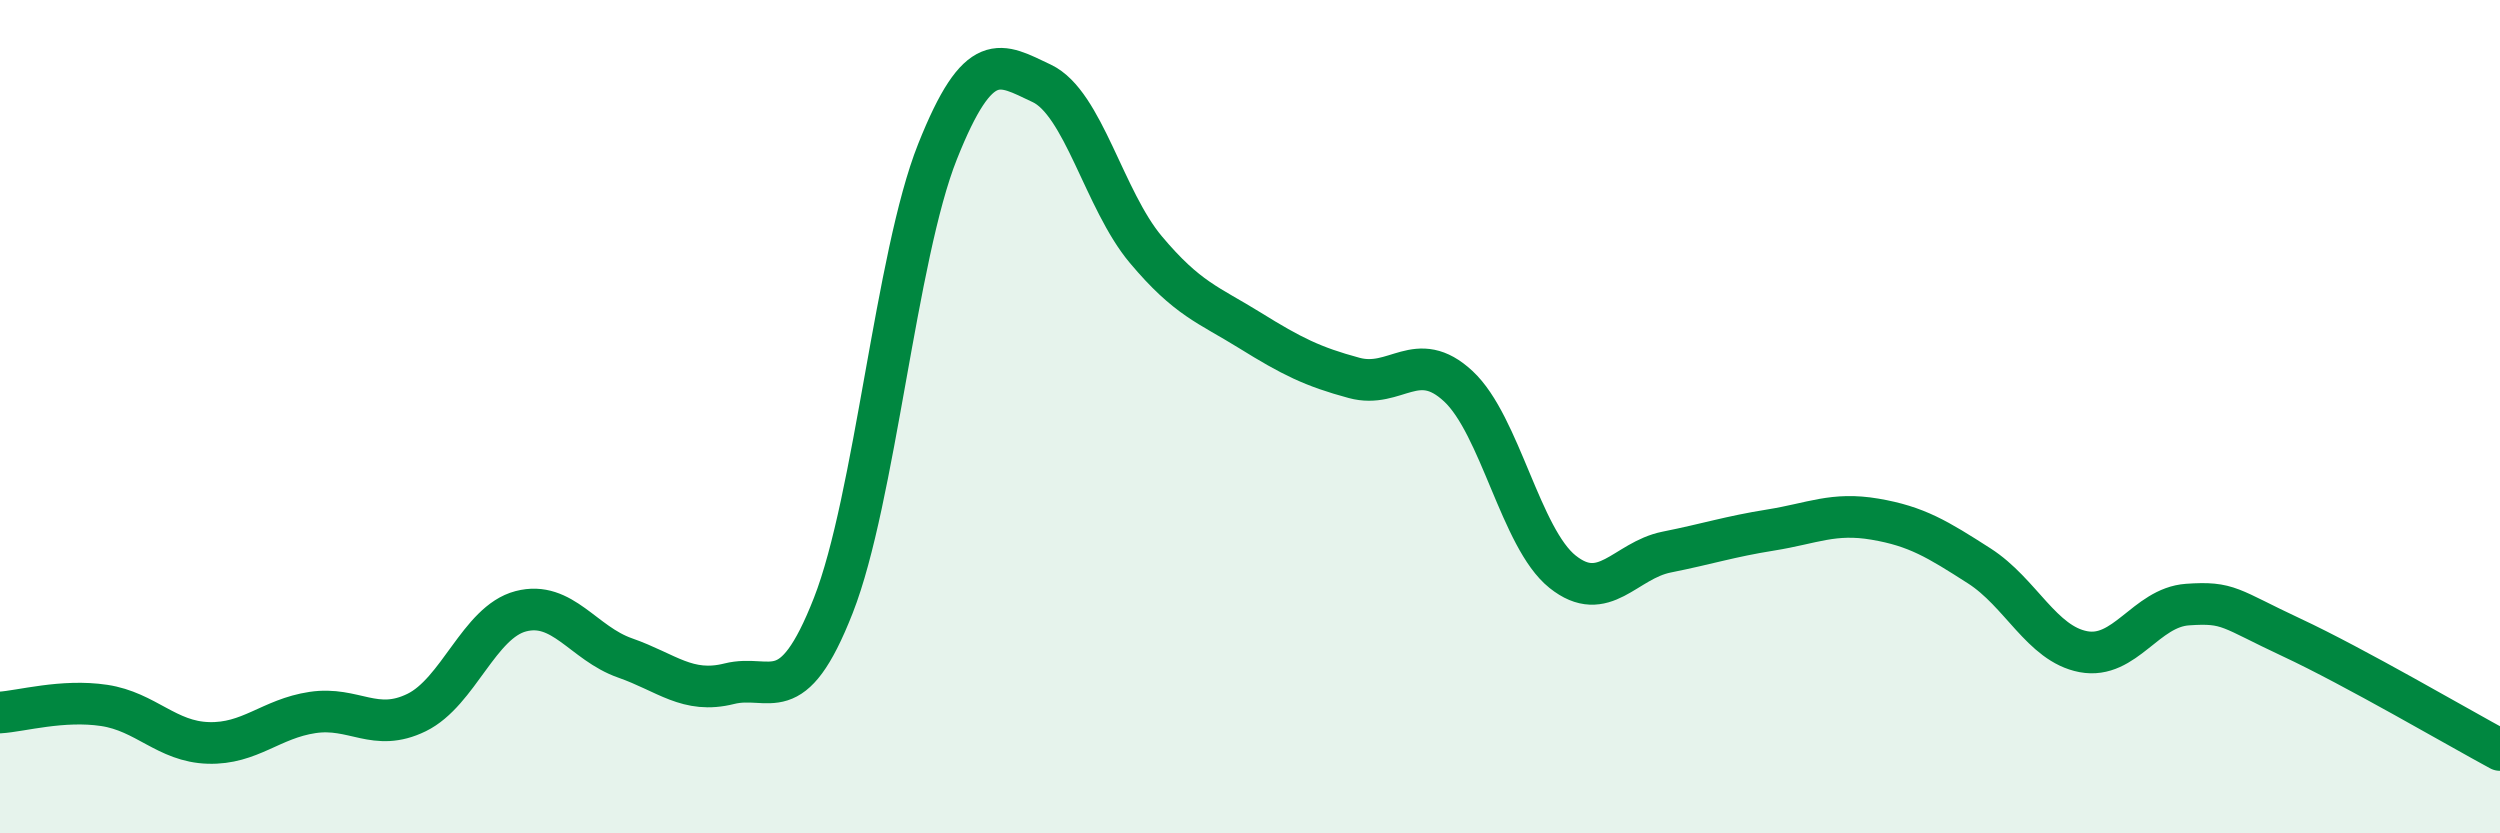
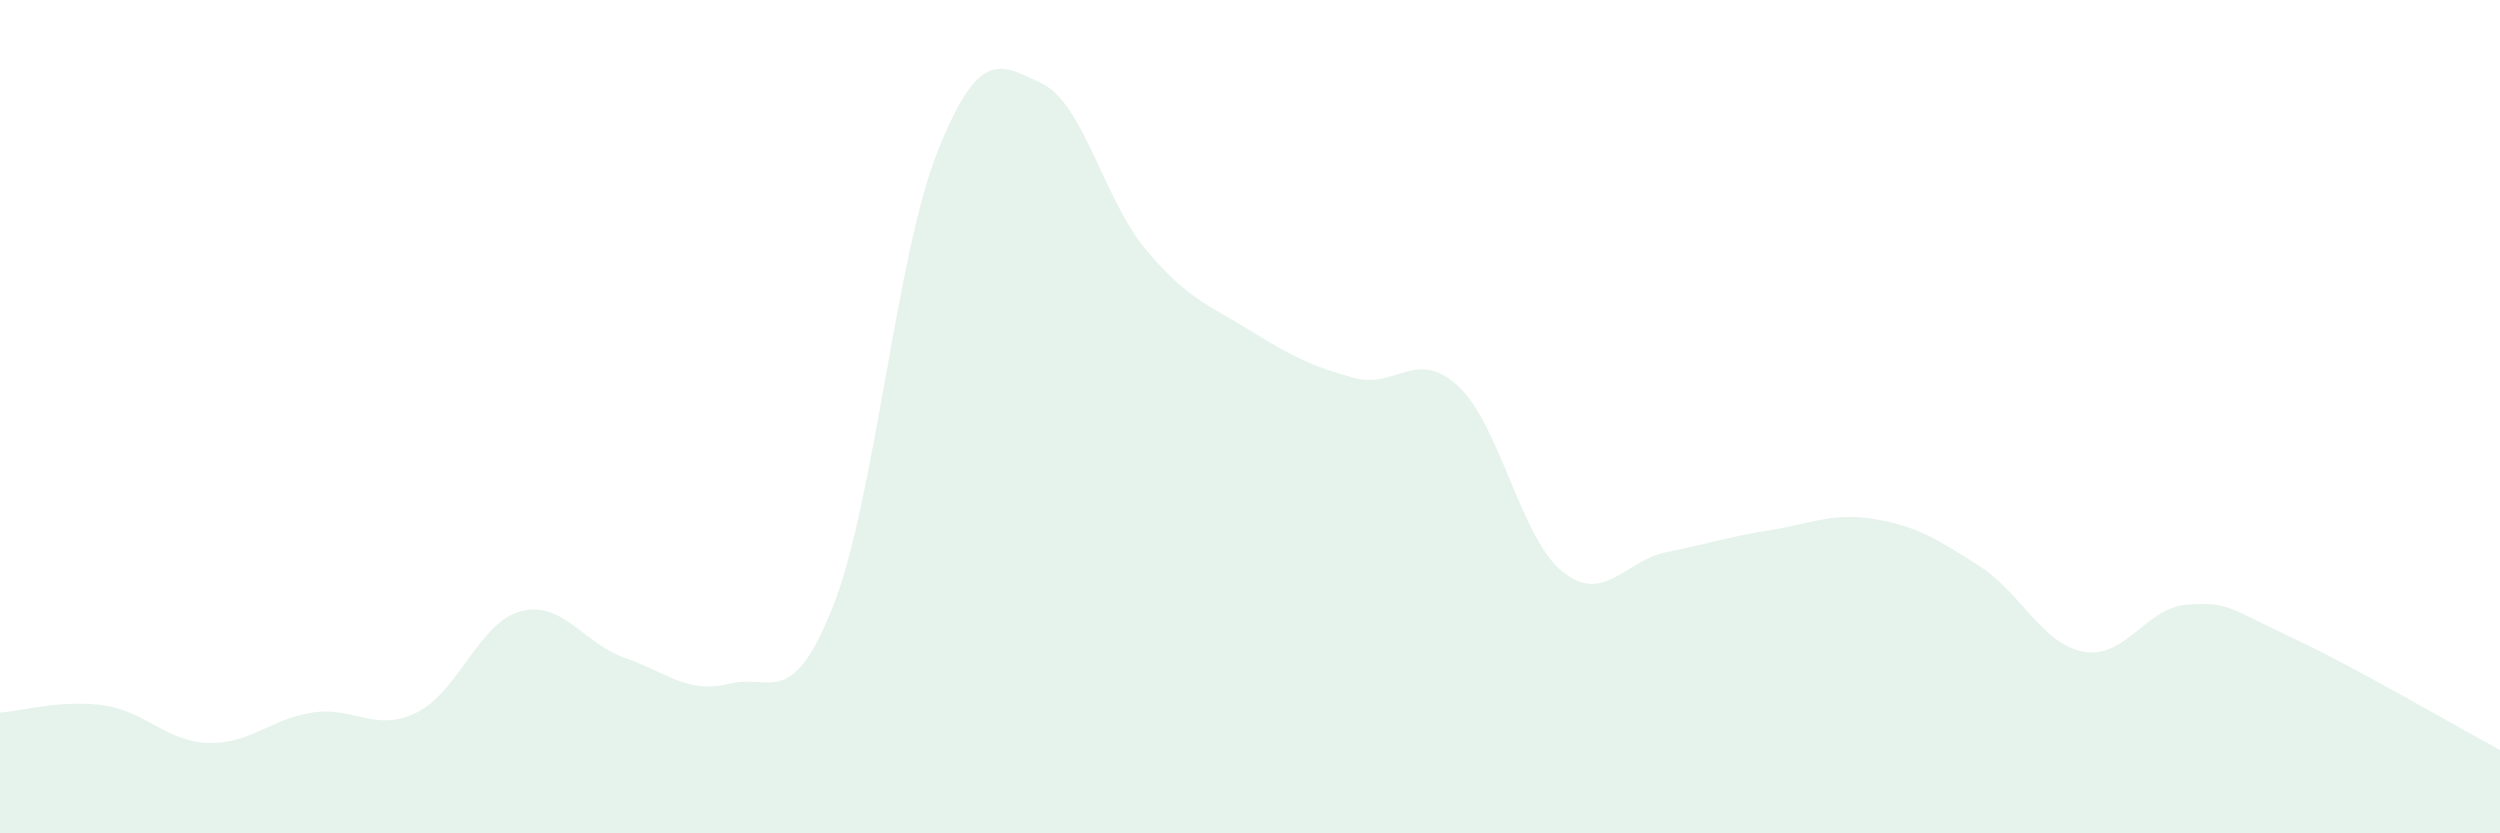
<svg xmlns="http://www.w3.org/2000/svg" width="60" height="20" viewBox="0 0 60 20">
  <path d="M 0,17.1 C 0.5,17.07 1.5,16.78 2.5,16.93 C 3.5,17.08 4,17.8 5,17.83 C 6,17.86 6.5,17.25 7.5,17.1 C 8.5,16.95 9,17.59 10,17.1 C 11,16.61 11.5,14.93 12.5,14.67 C 13.5,14.41 14,15.44 15,15.79 C 16,16.14 16.5,16.66 17.5,16.41 C 18.5,16.16 19,17.08 20,14.53 C 21,11.98 21.5,6.15 22.5,3.64 C 23.5,1.13 24,1.53 25,2 C 26,2.47 26.5,4.8 27.5,5.99 C 28.5,7.18 29,7.31 30,7.93 C 31,8.55 31.5,8.8 32.5,9.07 C 33.5,9.34 34,8.34 35,9.27 C 36,10.2 36.5,12.92 37.5,13.72 C 38.5,14.52 39,13.45 40,13.25 C 41,13.05 41.5,12.88 42.5,12.72 C 43.5,12.56 44,12.29 45,12.46 C 46,12.63 46.5,12.94 47.5,13.58 C 48.5,14.22 49,15.45 50,15.64 C 51,15.83 51.5,14.58 52.5,14.51 C 53.5,14.44 53.5,14.6 55,15.3 C 56.5,16 59,17.46 60,18L60 20L0 20Z" fill="#008740" opacity="0.1" stroke-linecap="round" stroke-linejoin="round" />
-   <path d="M 0,17.1 C 0.5,17.07 1.5,16.78 2.5,16.93 C 3.5,17.08 4,17.8 5,17.83 C 6,17.86 6.5,17.25 7.5,17.1 C 8.5,16.95 9,17.59 10,17.1 C 11,16.61 11.5,14.93 12.5,14.67 C 13.5,14.41 14,15.44 15,15.79 C 16,16.14 16.5,16.66 17.5,16.41 C 18.5,16.16 19,17.08 20,14.53 C 21,11.98 21.5,6.15 22.5,3.64 C 23.5,1.13 24,1.53 25,2 C 26,2.47 26.5,4.8 27.5,5.99 C 28.5,7.18 29,7.31 30,7.93 C 31,8.55 31.5,8.8 32.5,9.07 C 33.5,9.34 34,8.34 35,9.27 C 36,10.2 36.5,12.92 37.5,13.72 C 38.5,14.52 39,13.45 40,13.25 C 41,13.05 41.5,12.88 42.5,12.72 C 43.5,12.56 44,12.29 45,12.46 C 46,12.63 46.5,12.94 47.5,13.58 C 48.5,14.22 49,15.45 50,15.64 C 51,15.83 51.5,14.58 52.5,14.51 C 53.5,14.44 53.5,14.6 55,15.3 C 56.5,16 59,17.46 60,18" stroke="#008740" stroke-width="1" fill="none" stroke-linecap="round" stroke-linejoin="round" />
</svg>